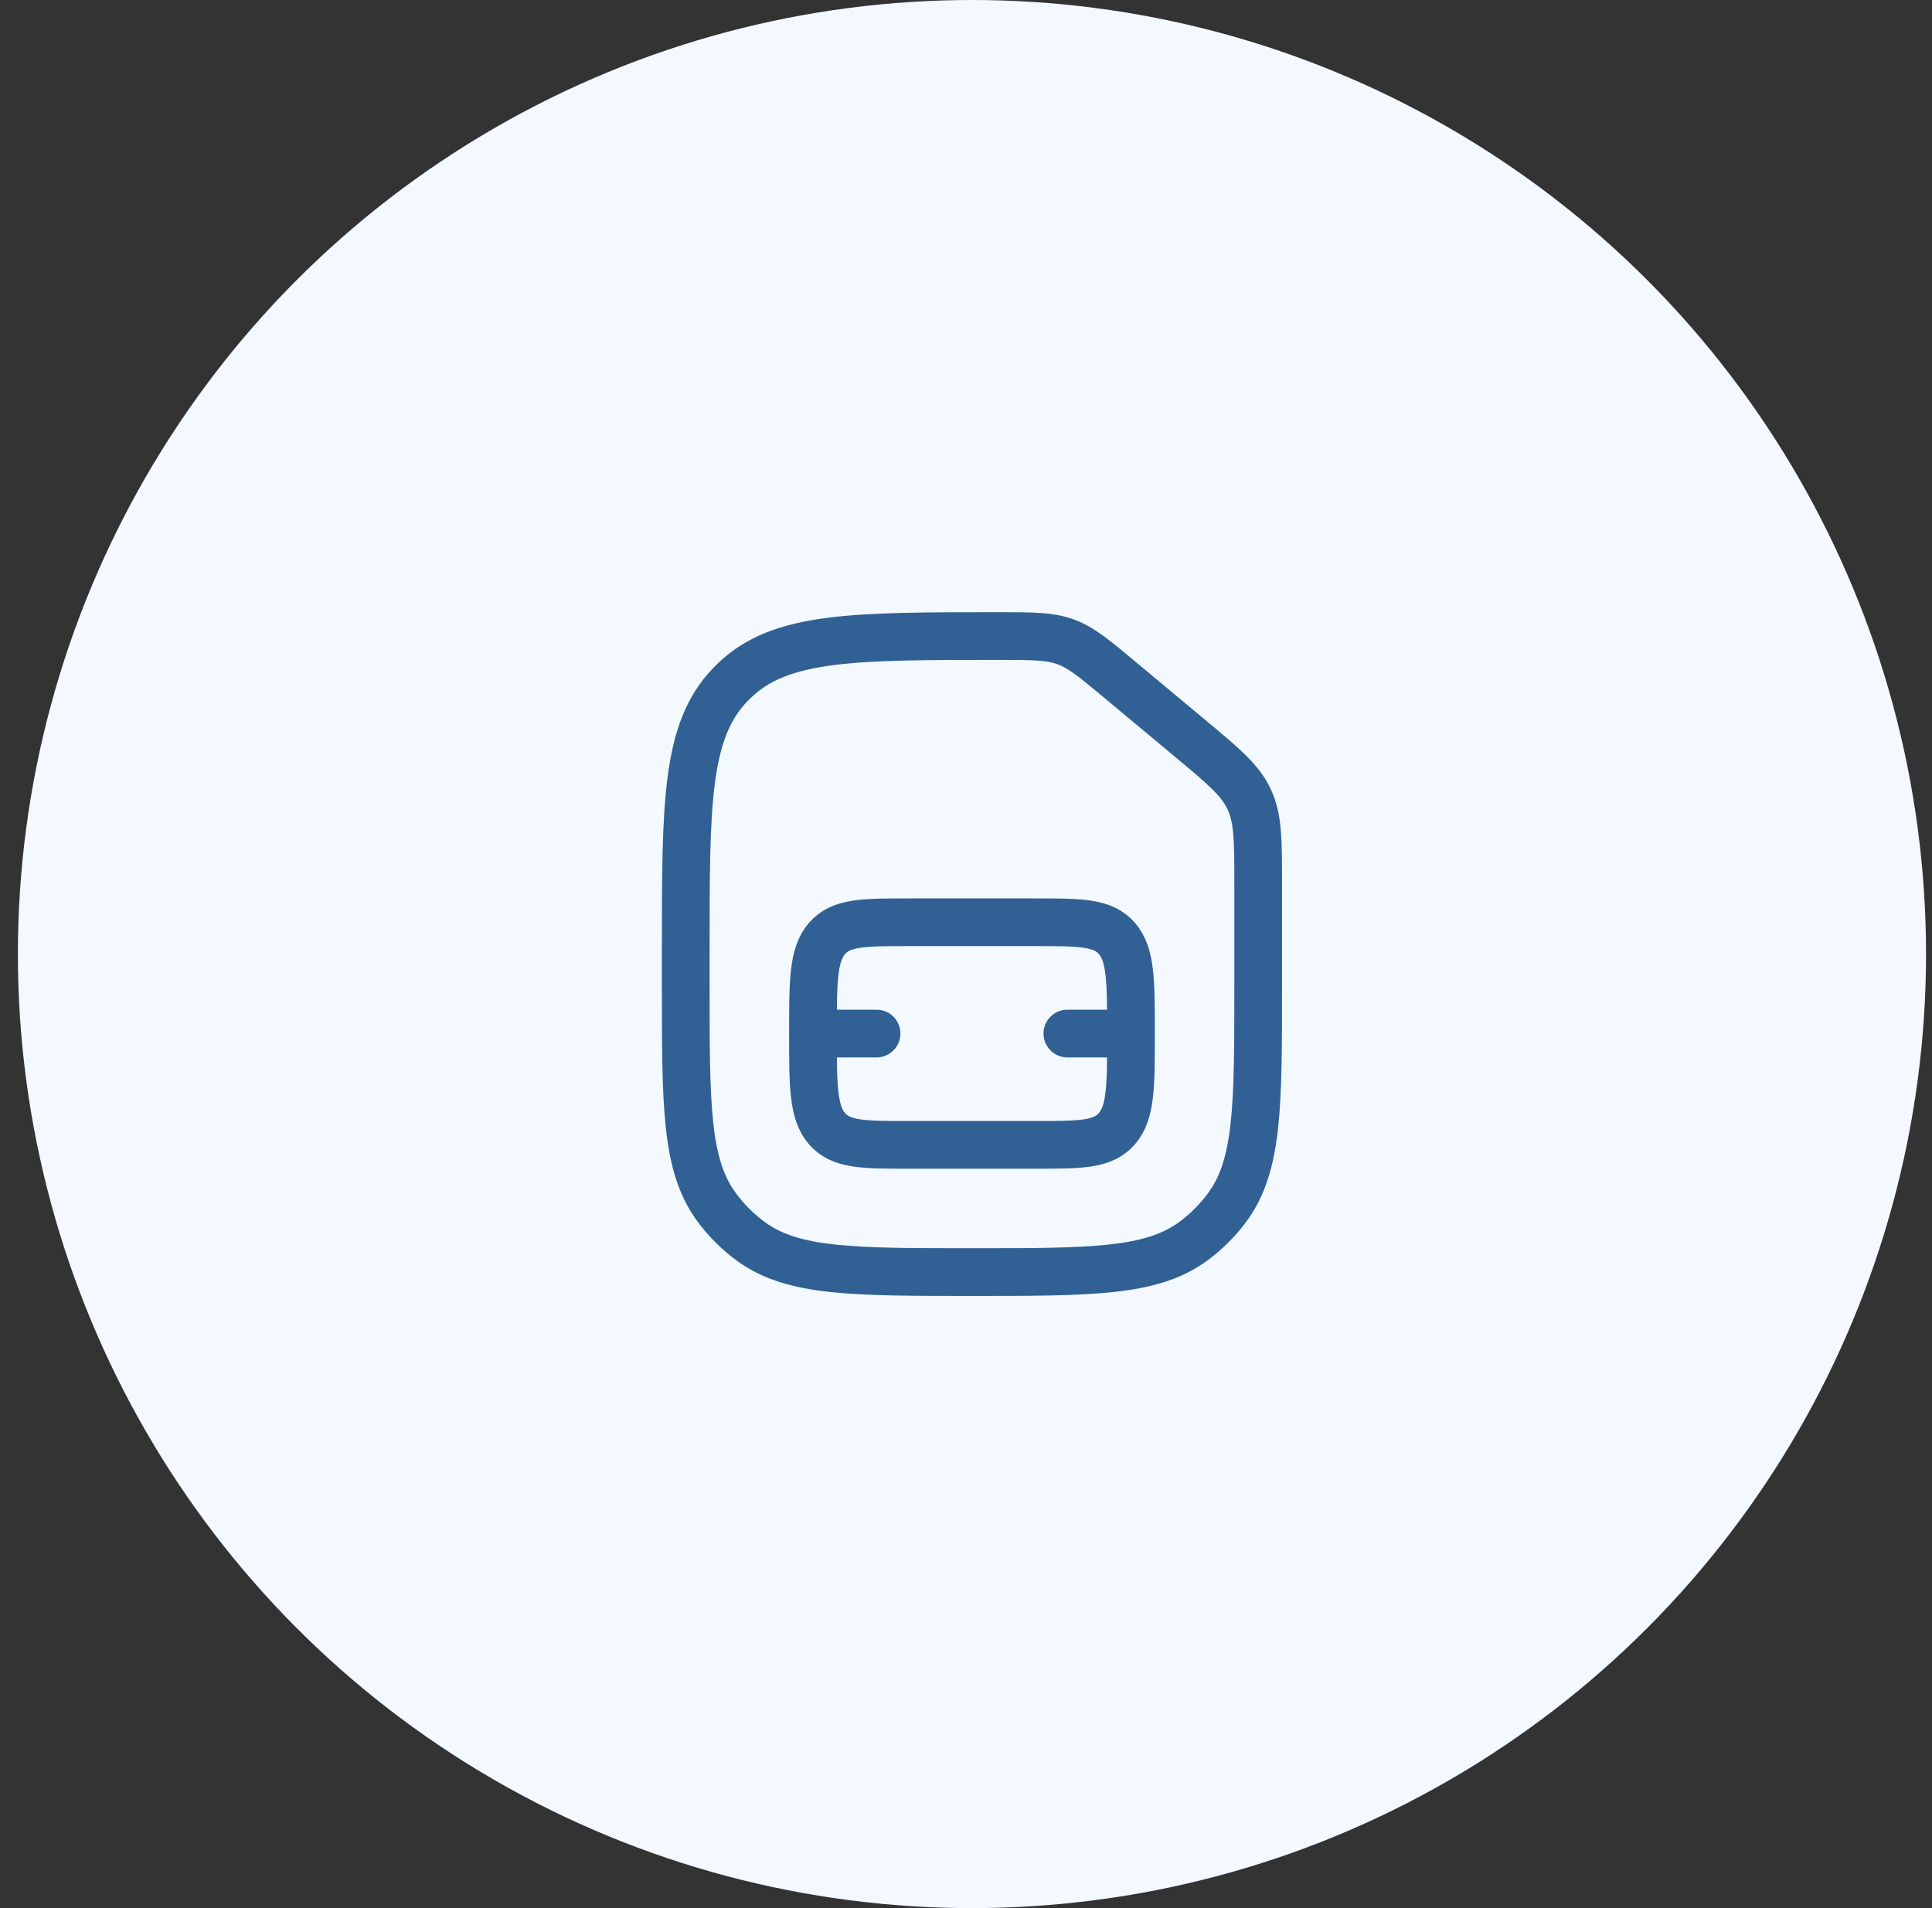
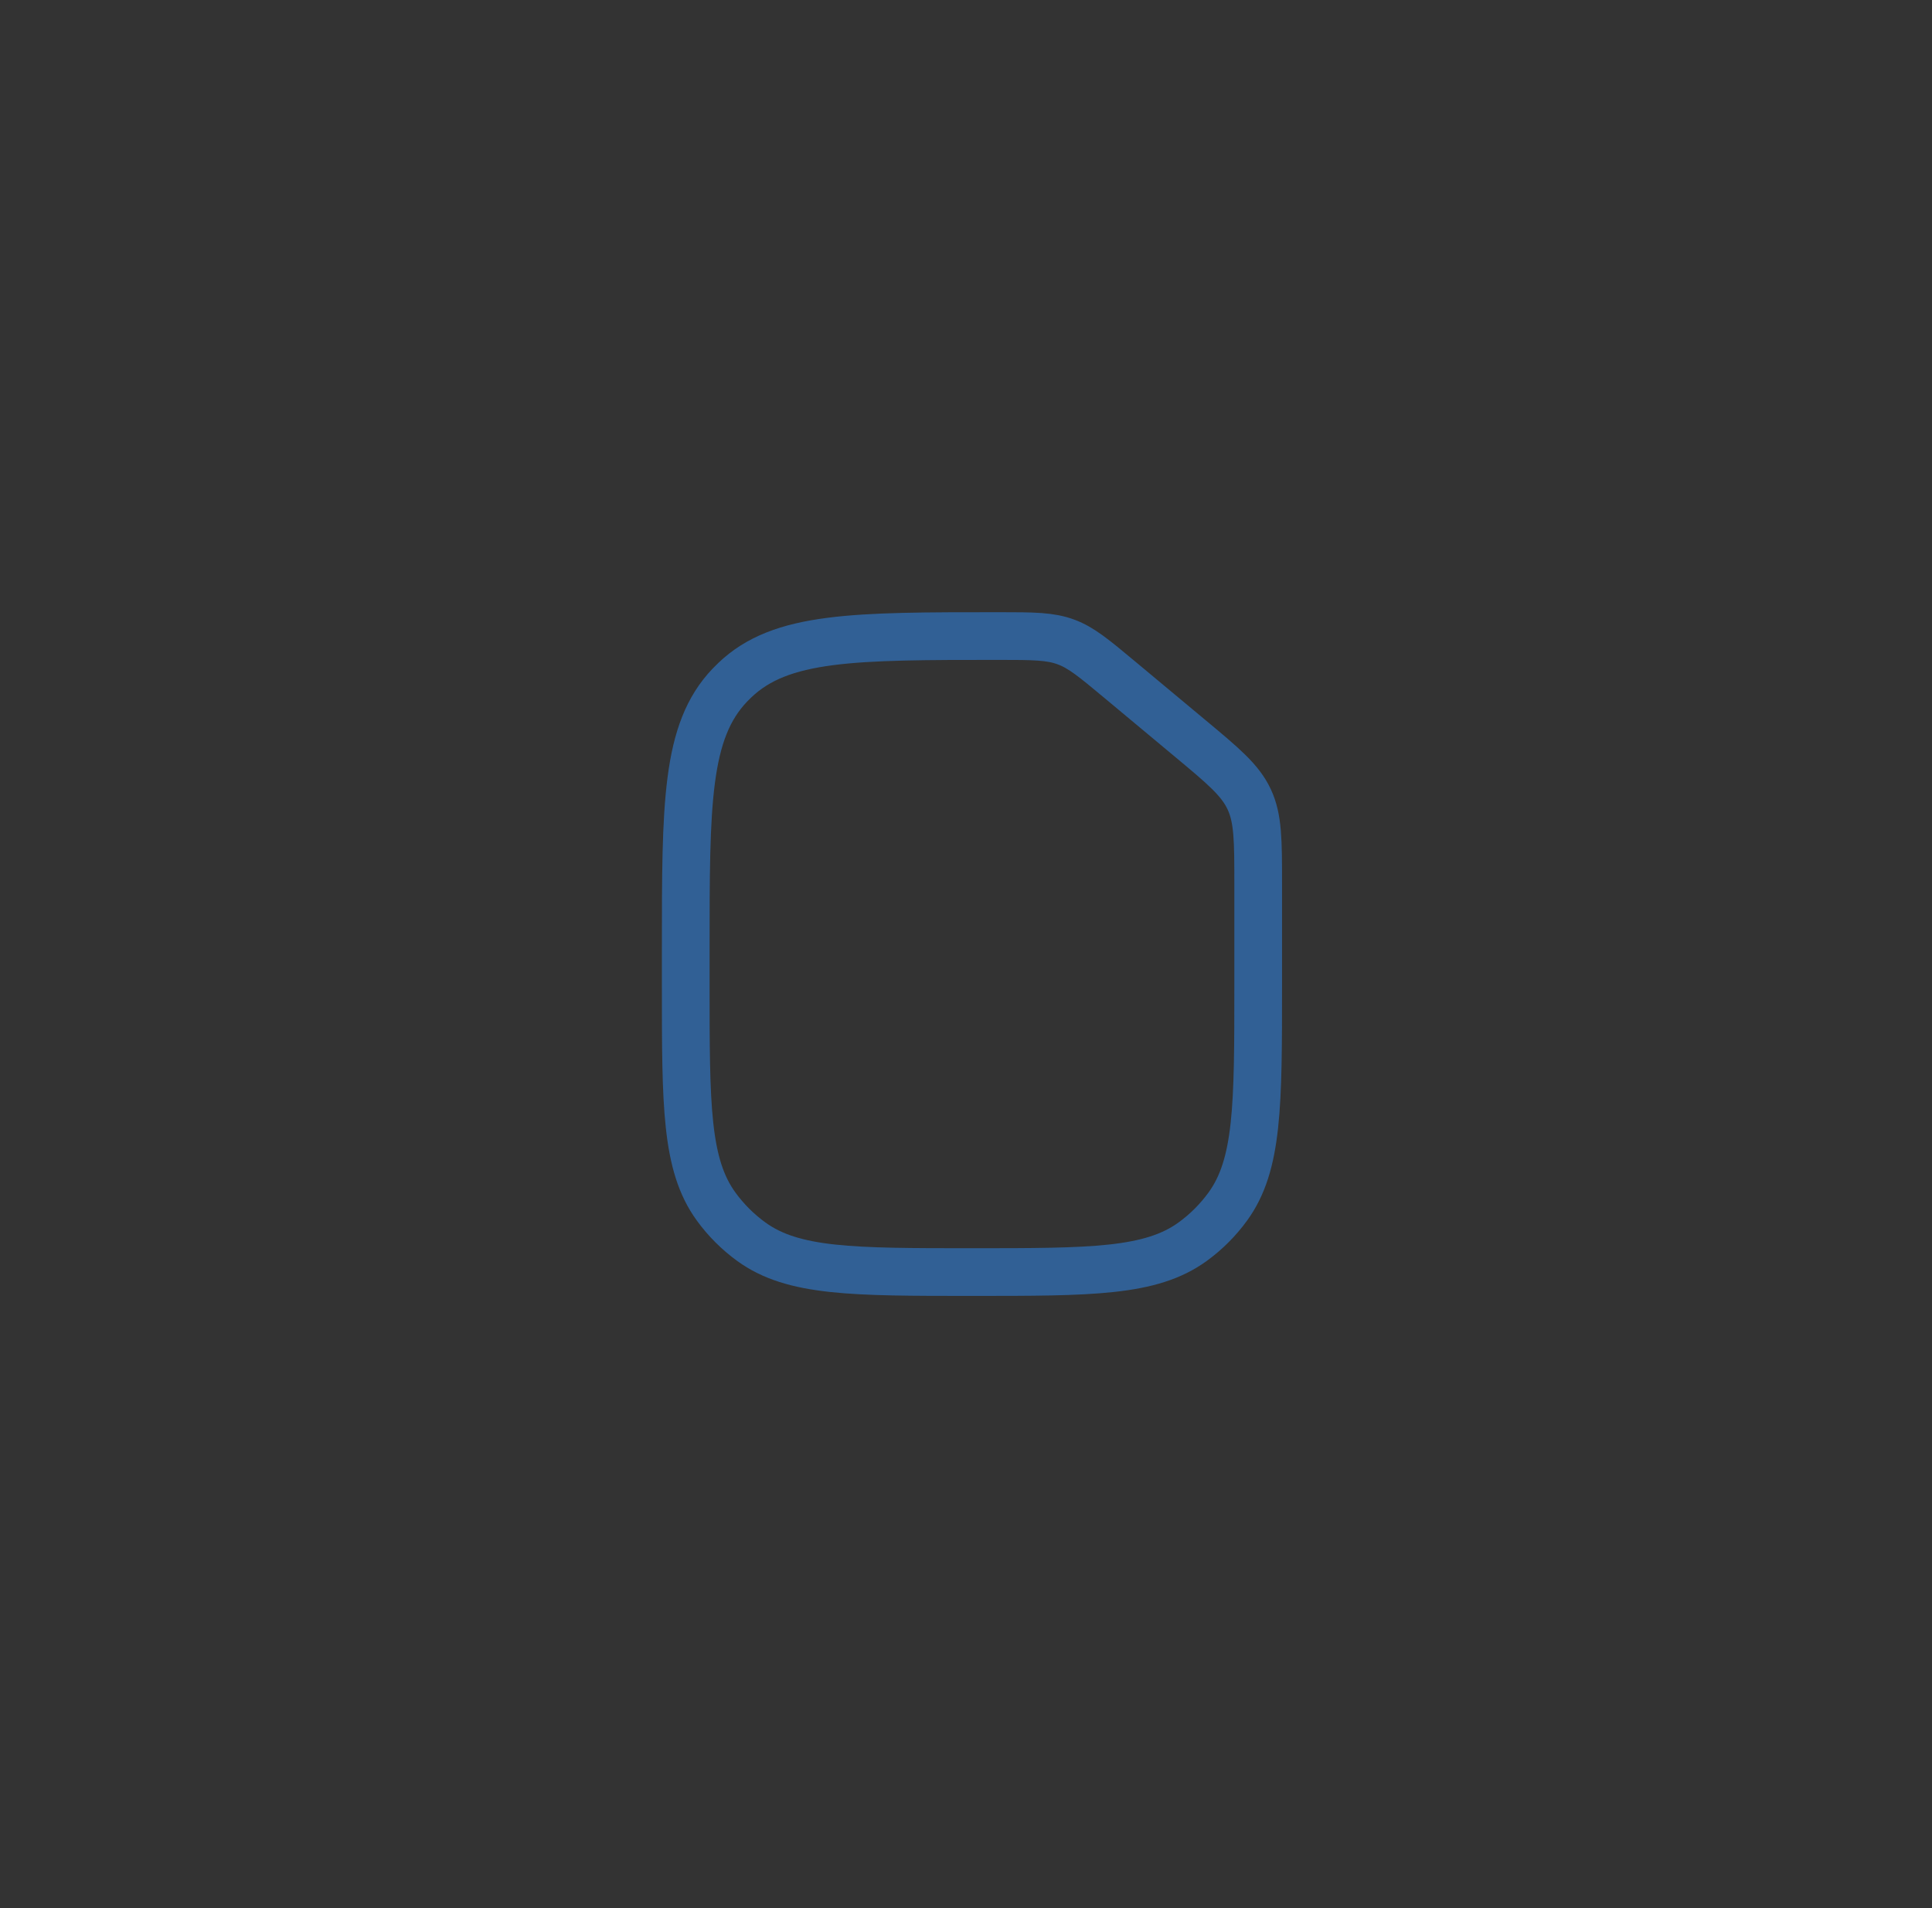
<svg xmlns="http://www.w3.org/2000/svg" width="81" height="80" viewBox="0 0 81 80" fill="none">
  <rect x="0" y="0" width="81" height="80" fill="#333333" stroke="none" />
-   <circle cx="40.75" cy="40" r="40" fill="#F3F9FF" />
  <path d="M28.75 39.811C28.75 33.709 28.75 30.658 30.599 28.725C30.667 28.654 30.737 28.584 30.809 28.516C32.742 26.667 35.793 26.667 41.895 26.667C43.341 26.667 44.037 26.672 44.7 26.919C45.339 27.157 45.874 27.603 46.944 28.495L49.871 30.935C51.287 32.114 51.995 32.704 52.372 33.51C52.75 34.317 52.75 35.238 52.75 37.08V41.333C52.75 46.333 52.75 48.833 51.477 50.585C51.066 51.151 50.568 51.649 50.002 52.06C48.249 53.333 45.75 53.333 40.75 53.333C35.75 53.333 33.251 53.333 31.498 52.06C30.932 51.649 30.434 51.151 30.023 50.585C28.75 48.833 28.75 46.333 28.75 41.333V39.811Z" stroke="#316095" stroke-width="2" />
-   <path d="M34.084 43.333C34.084 45.533 34.084 46.633 34.669 47.317C35.255 48 36.198 48 38.084 48H43.417C45.302 48 46.245 48 46.831 47.317C47.417 46.633 47.417 45.533 47.417 43.333M34.084 43.333C34.084 41.133 34.084 40.033 34.669 39.35C35.255 38.667 36.198 38.667 38.084 38.667H43.417C45.302 38.667 46.245 38.667 46.831 39.35C47.417 40.033 47.417 41.133 47.417 43.333M34.084 43.333H36.75M47.417 43.333H44.75" stroke="#316095" stroke-width="2" stroke-linecap="round" stroke-linejoin="round" />
</svg>